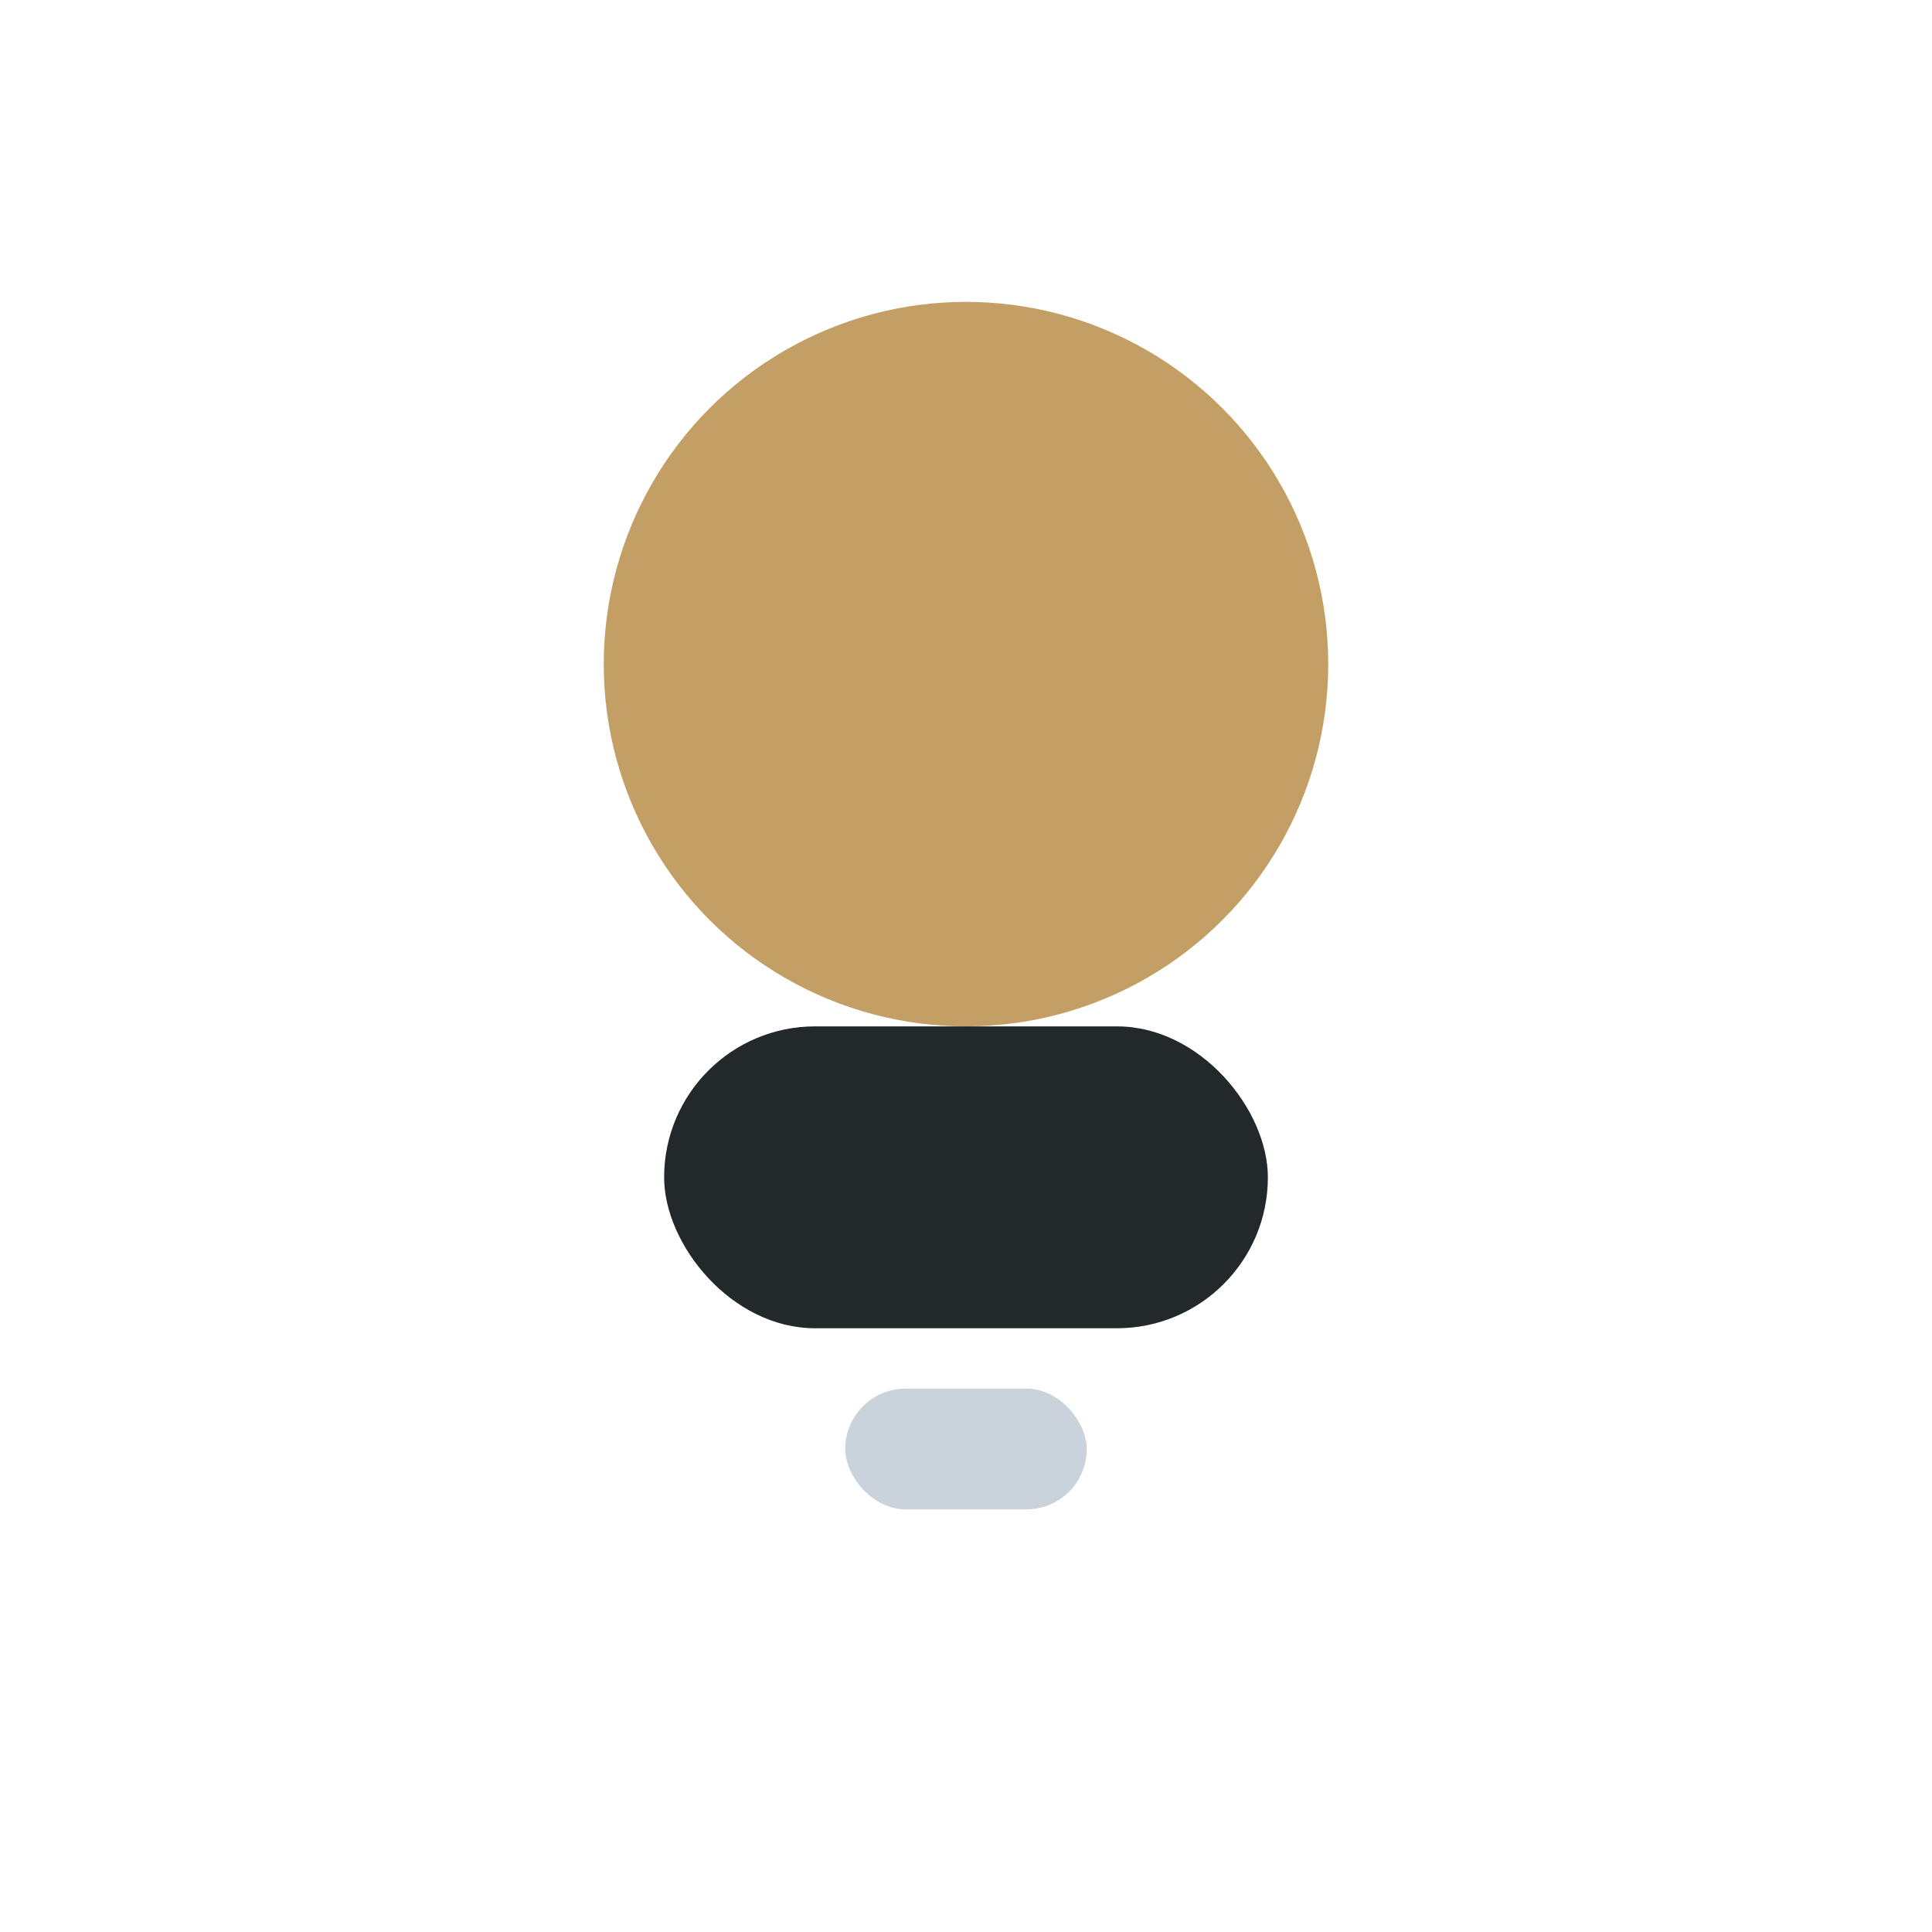
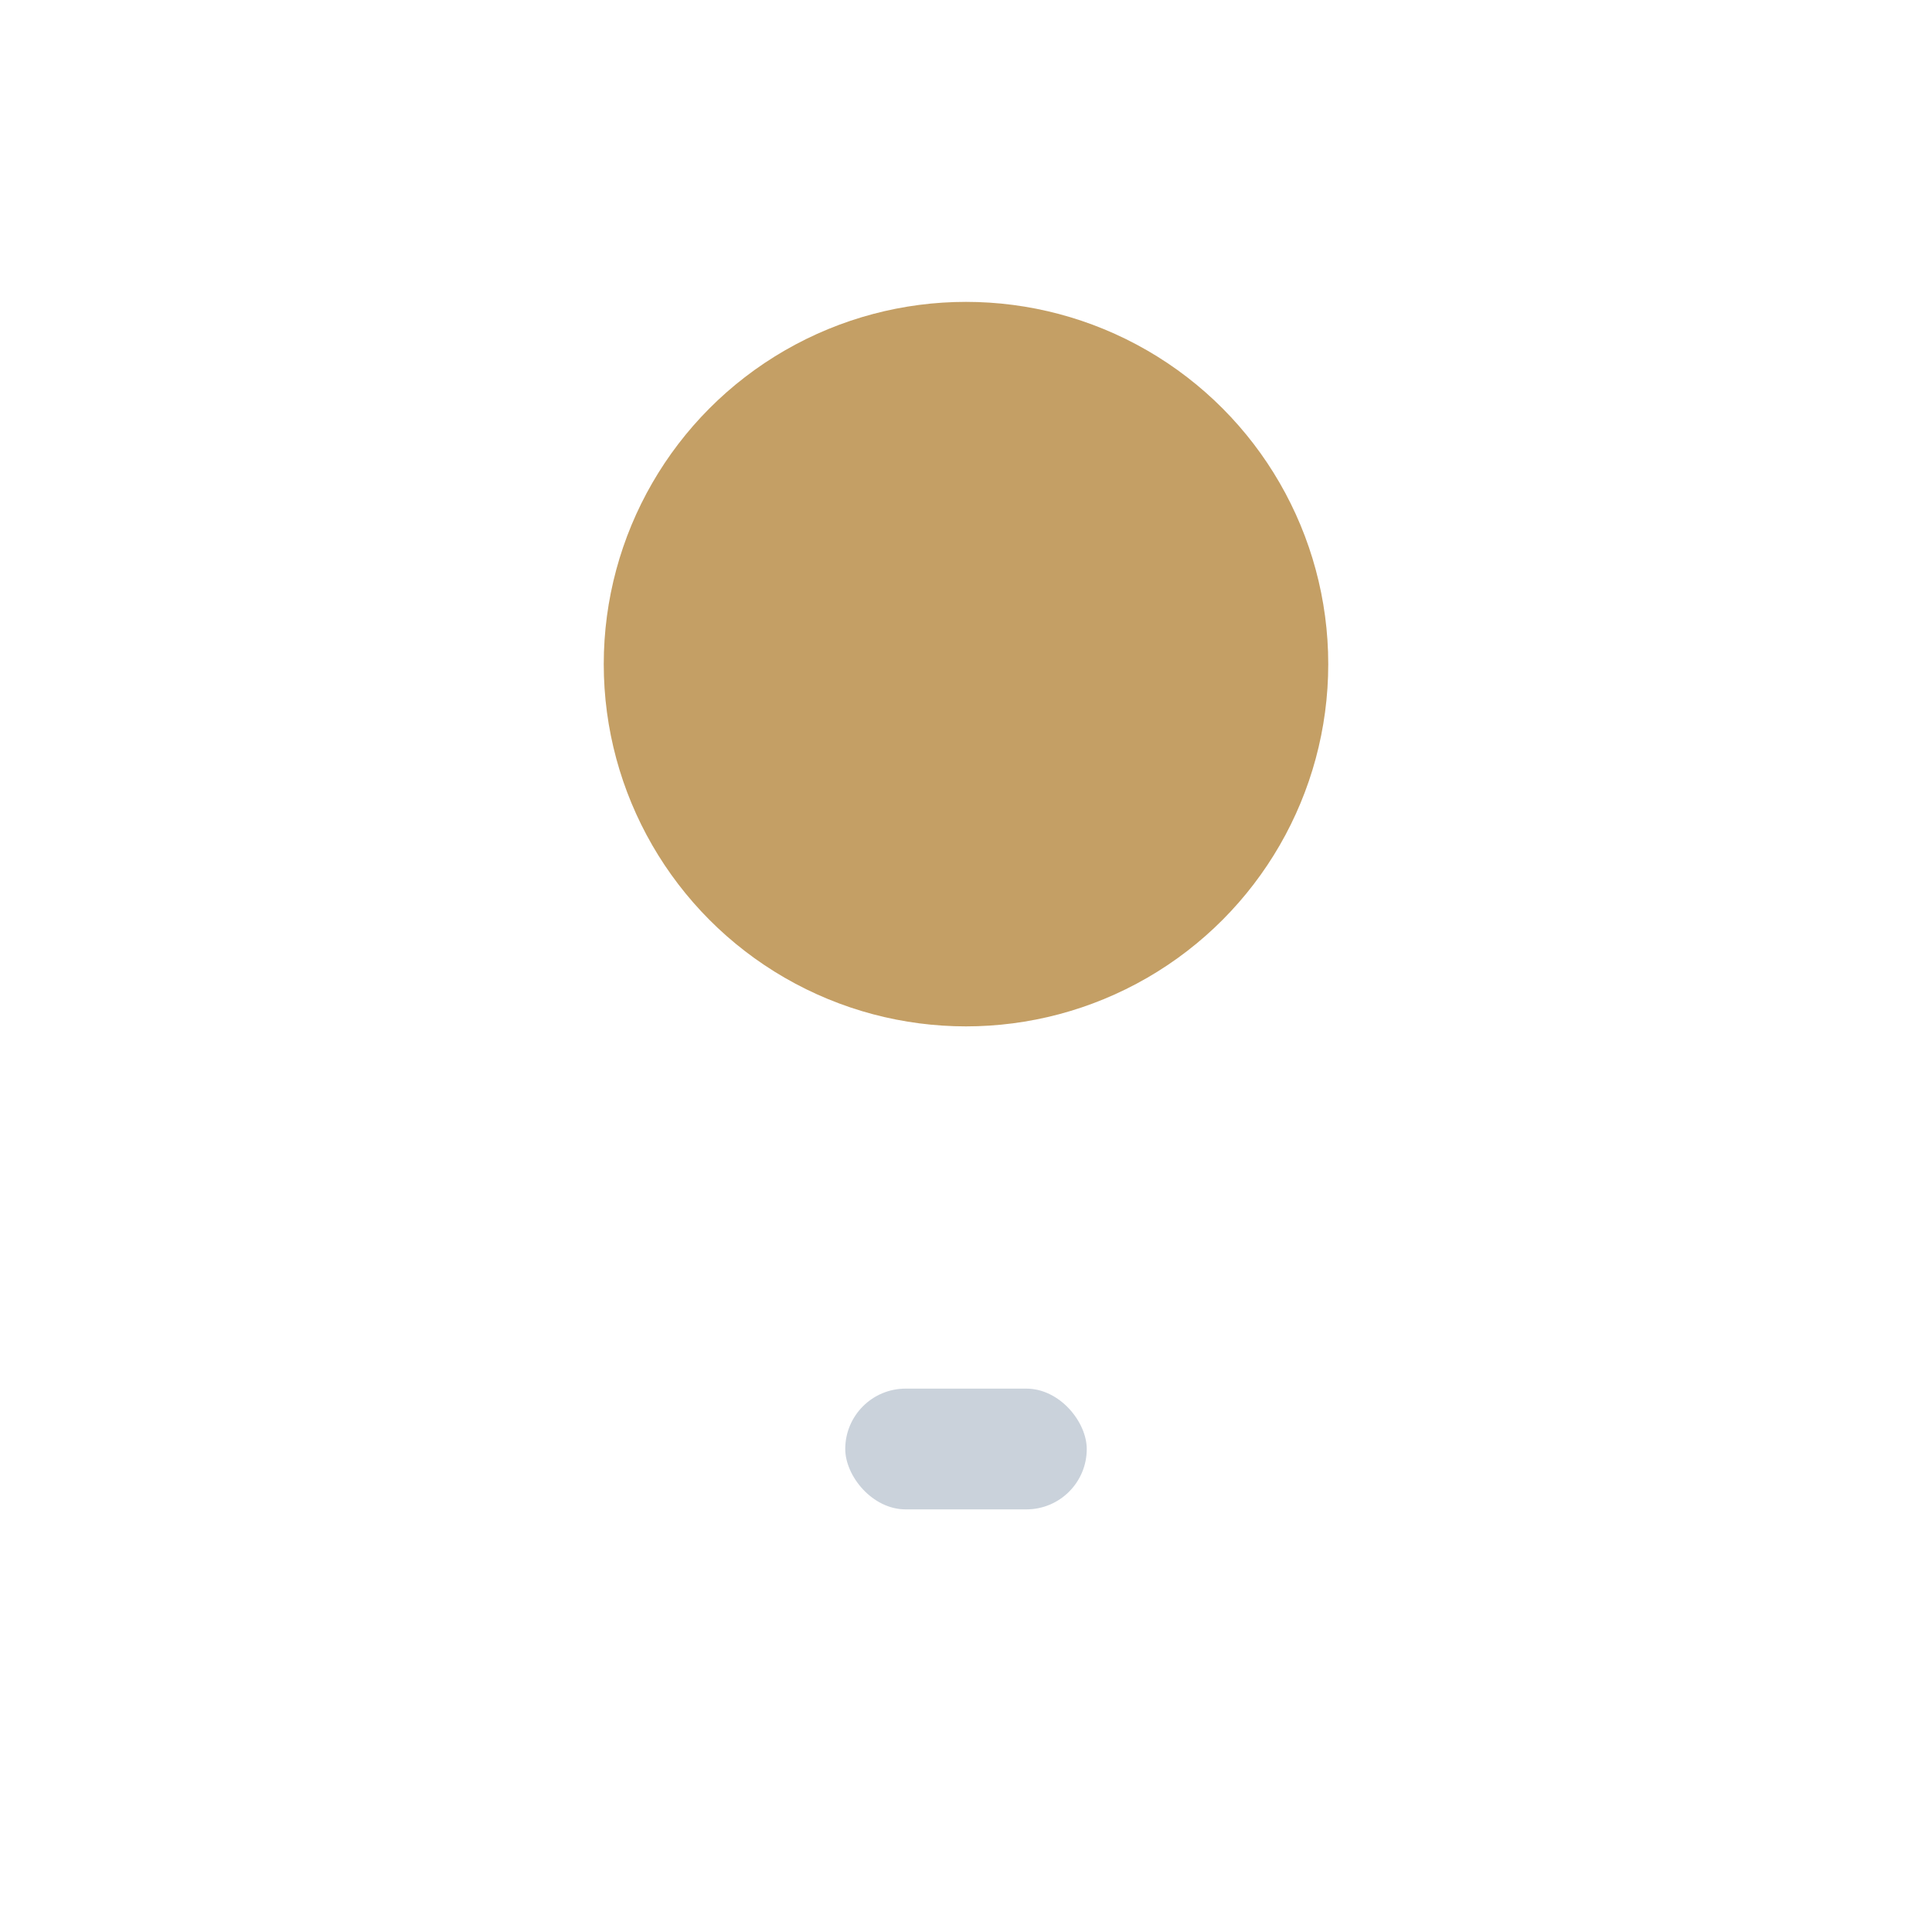
<svg xmlns="http://www.w3.org/2000/svg" width="32" height="32" viewBox="0 0 32 32">
  <circle cx="16" cy="11" r="6" fill="#C49F65" />
-   <rect x="11" y="17" width="10" height="5" rx="2.5" fill="#23282B" />
  <rect x="14" y="23" width="4" height="2" rx="1" fill="#CAD2DB" />
</svg>